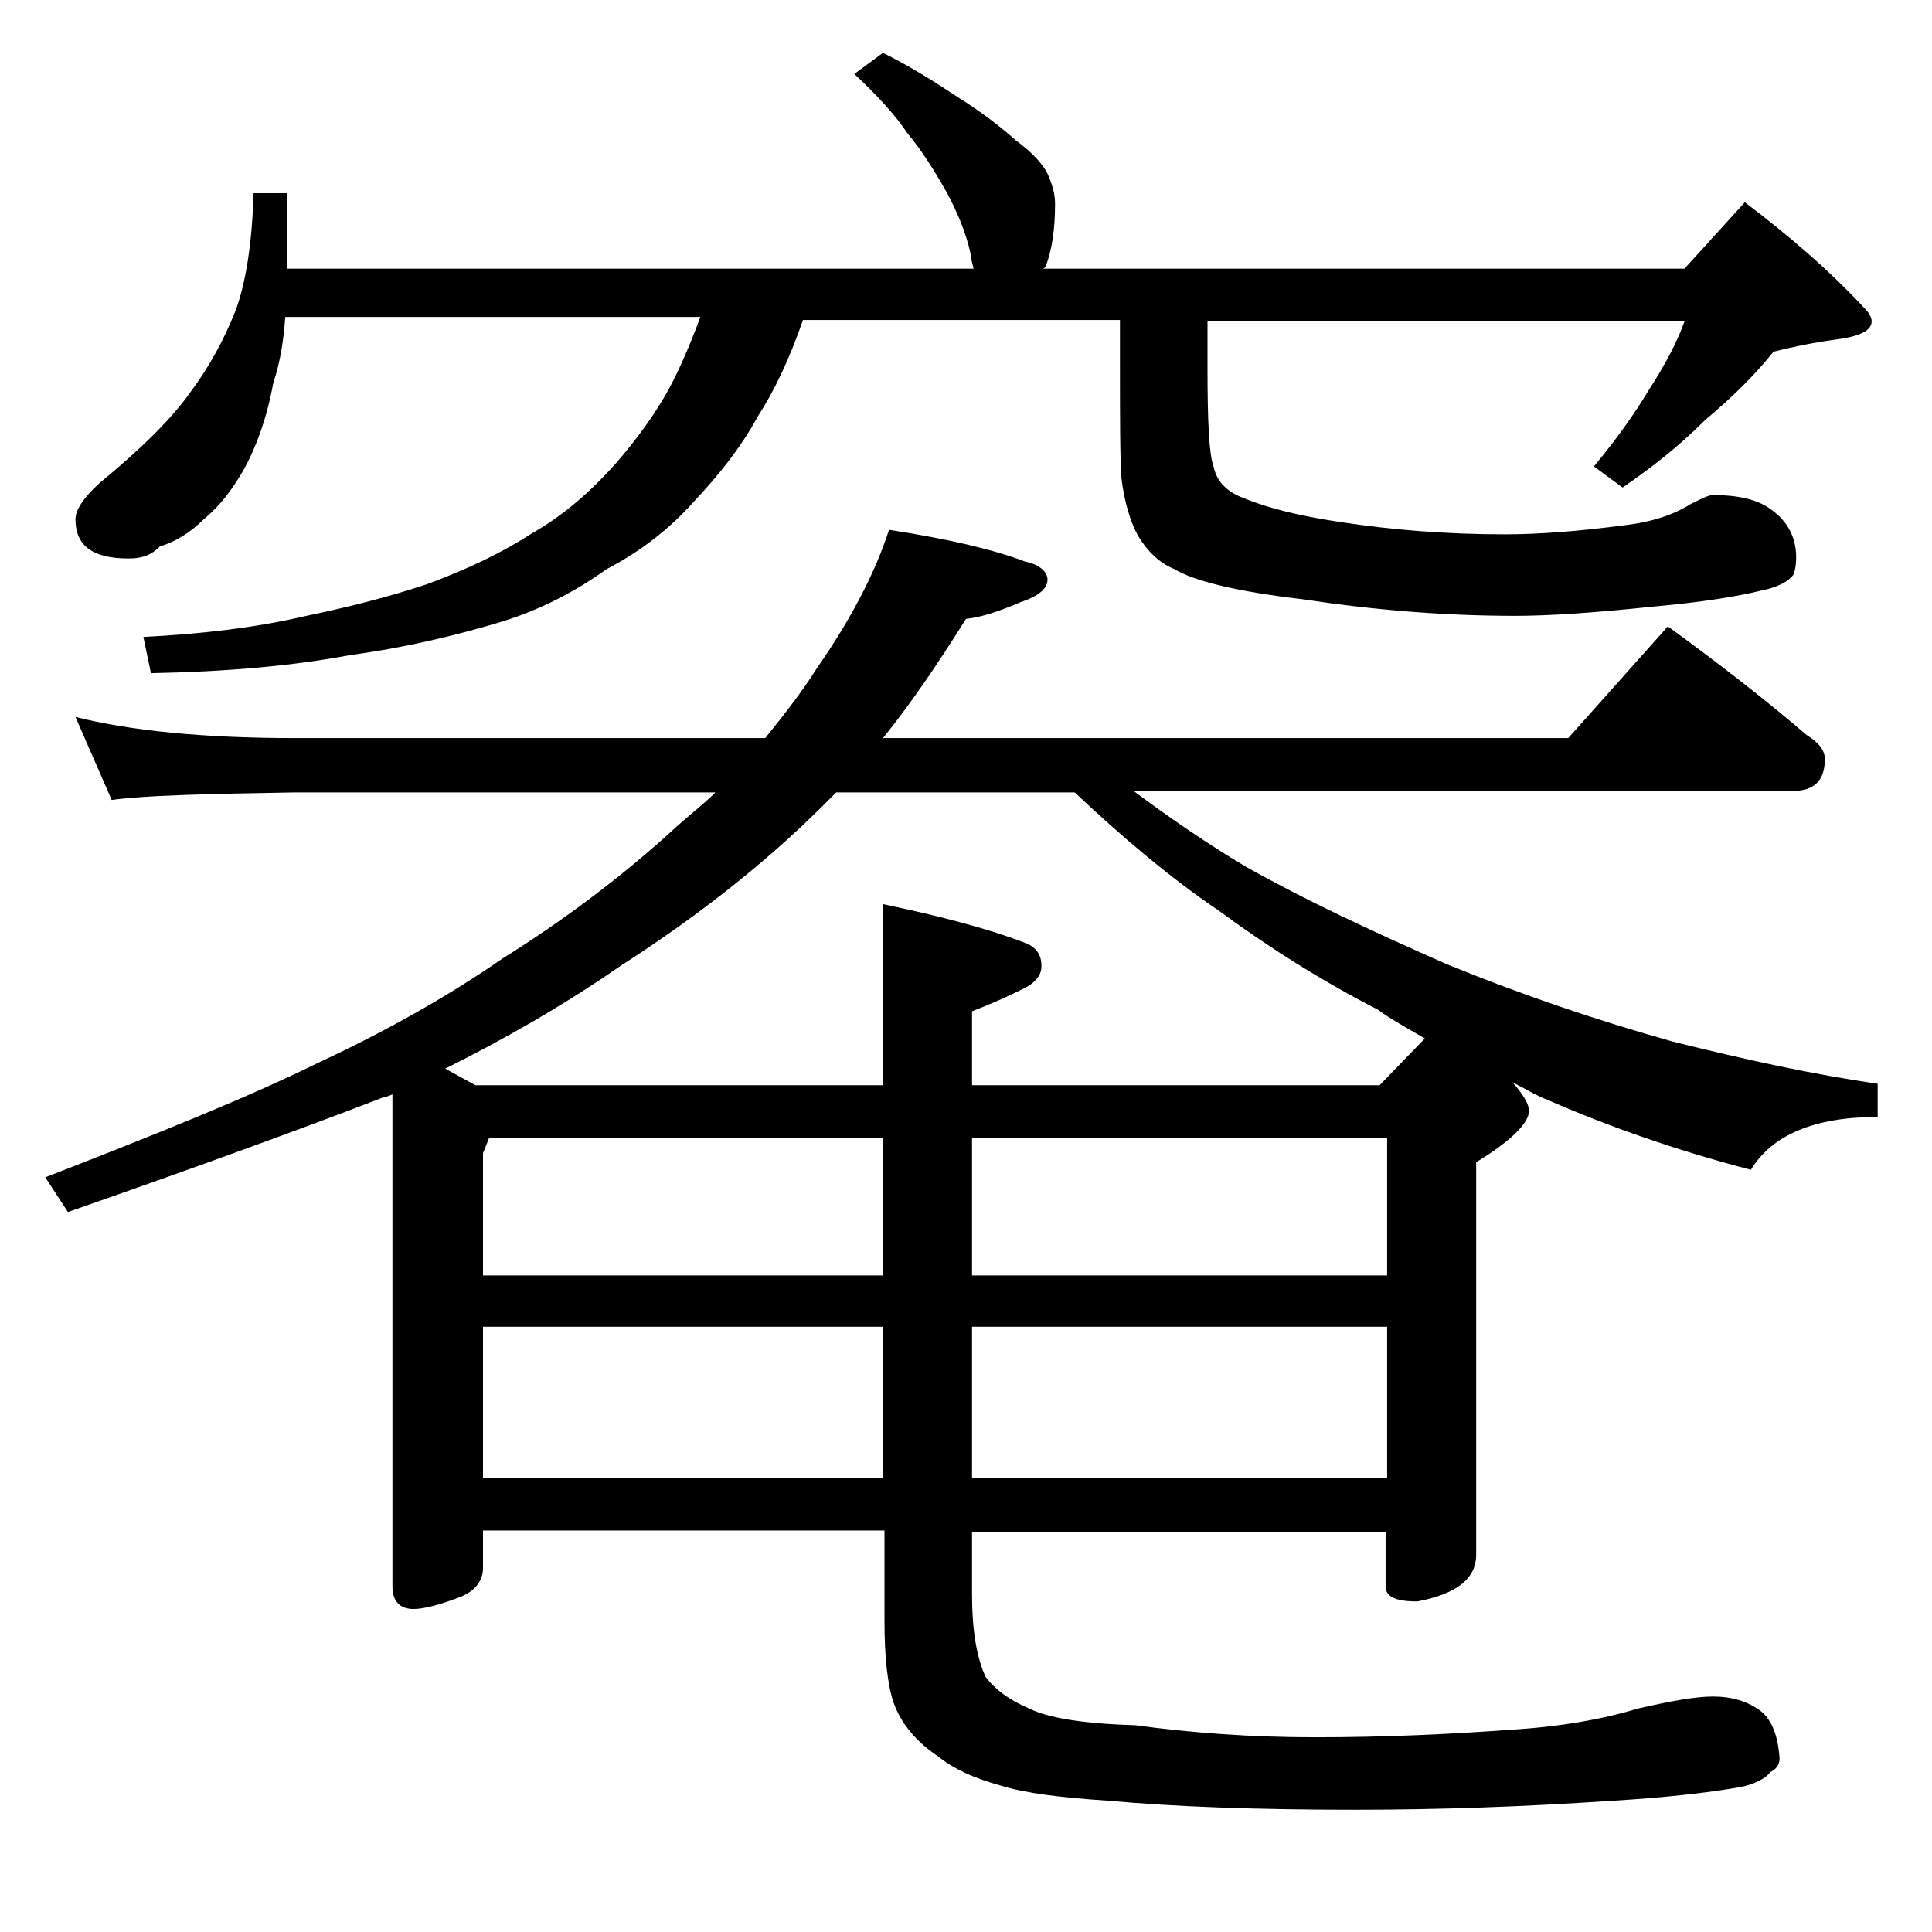
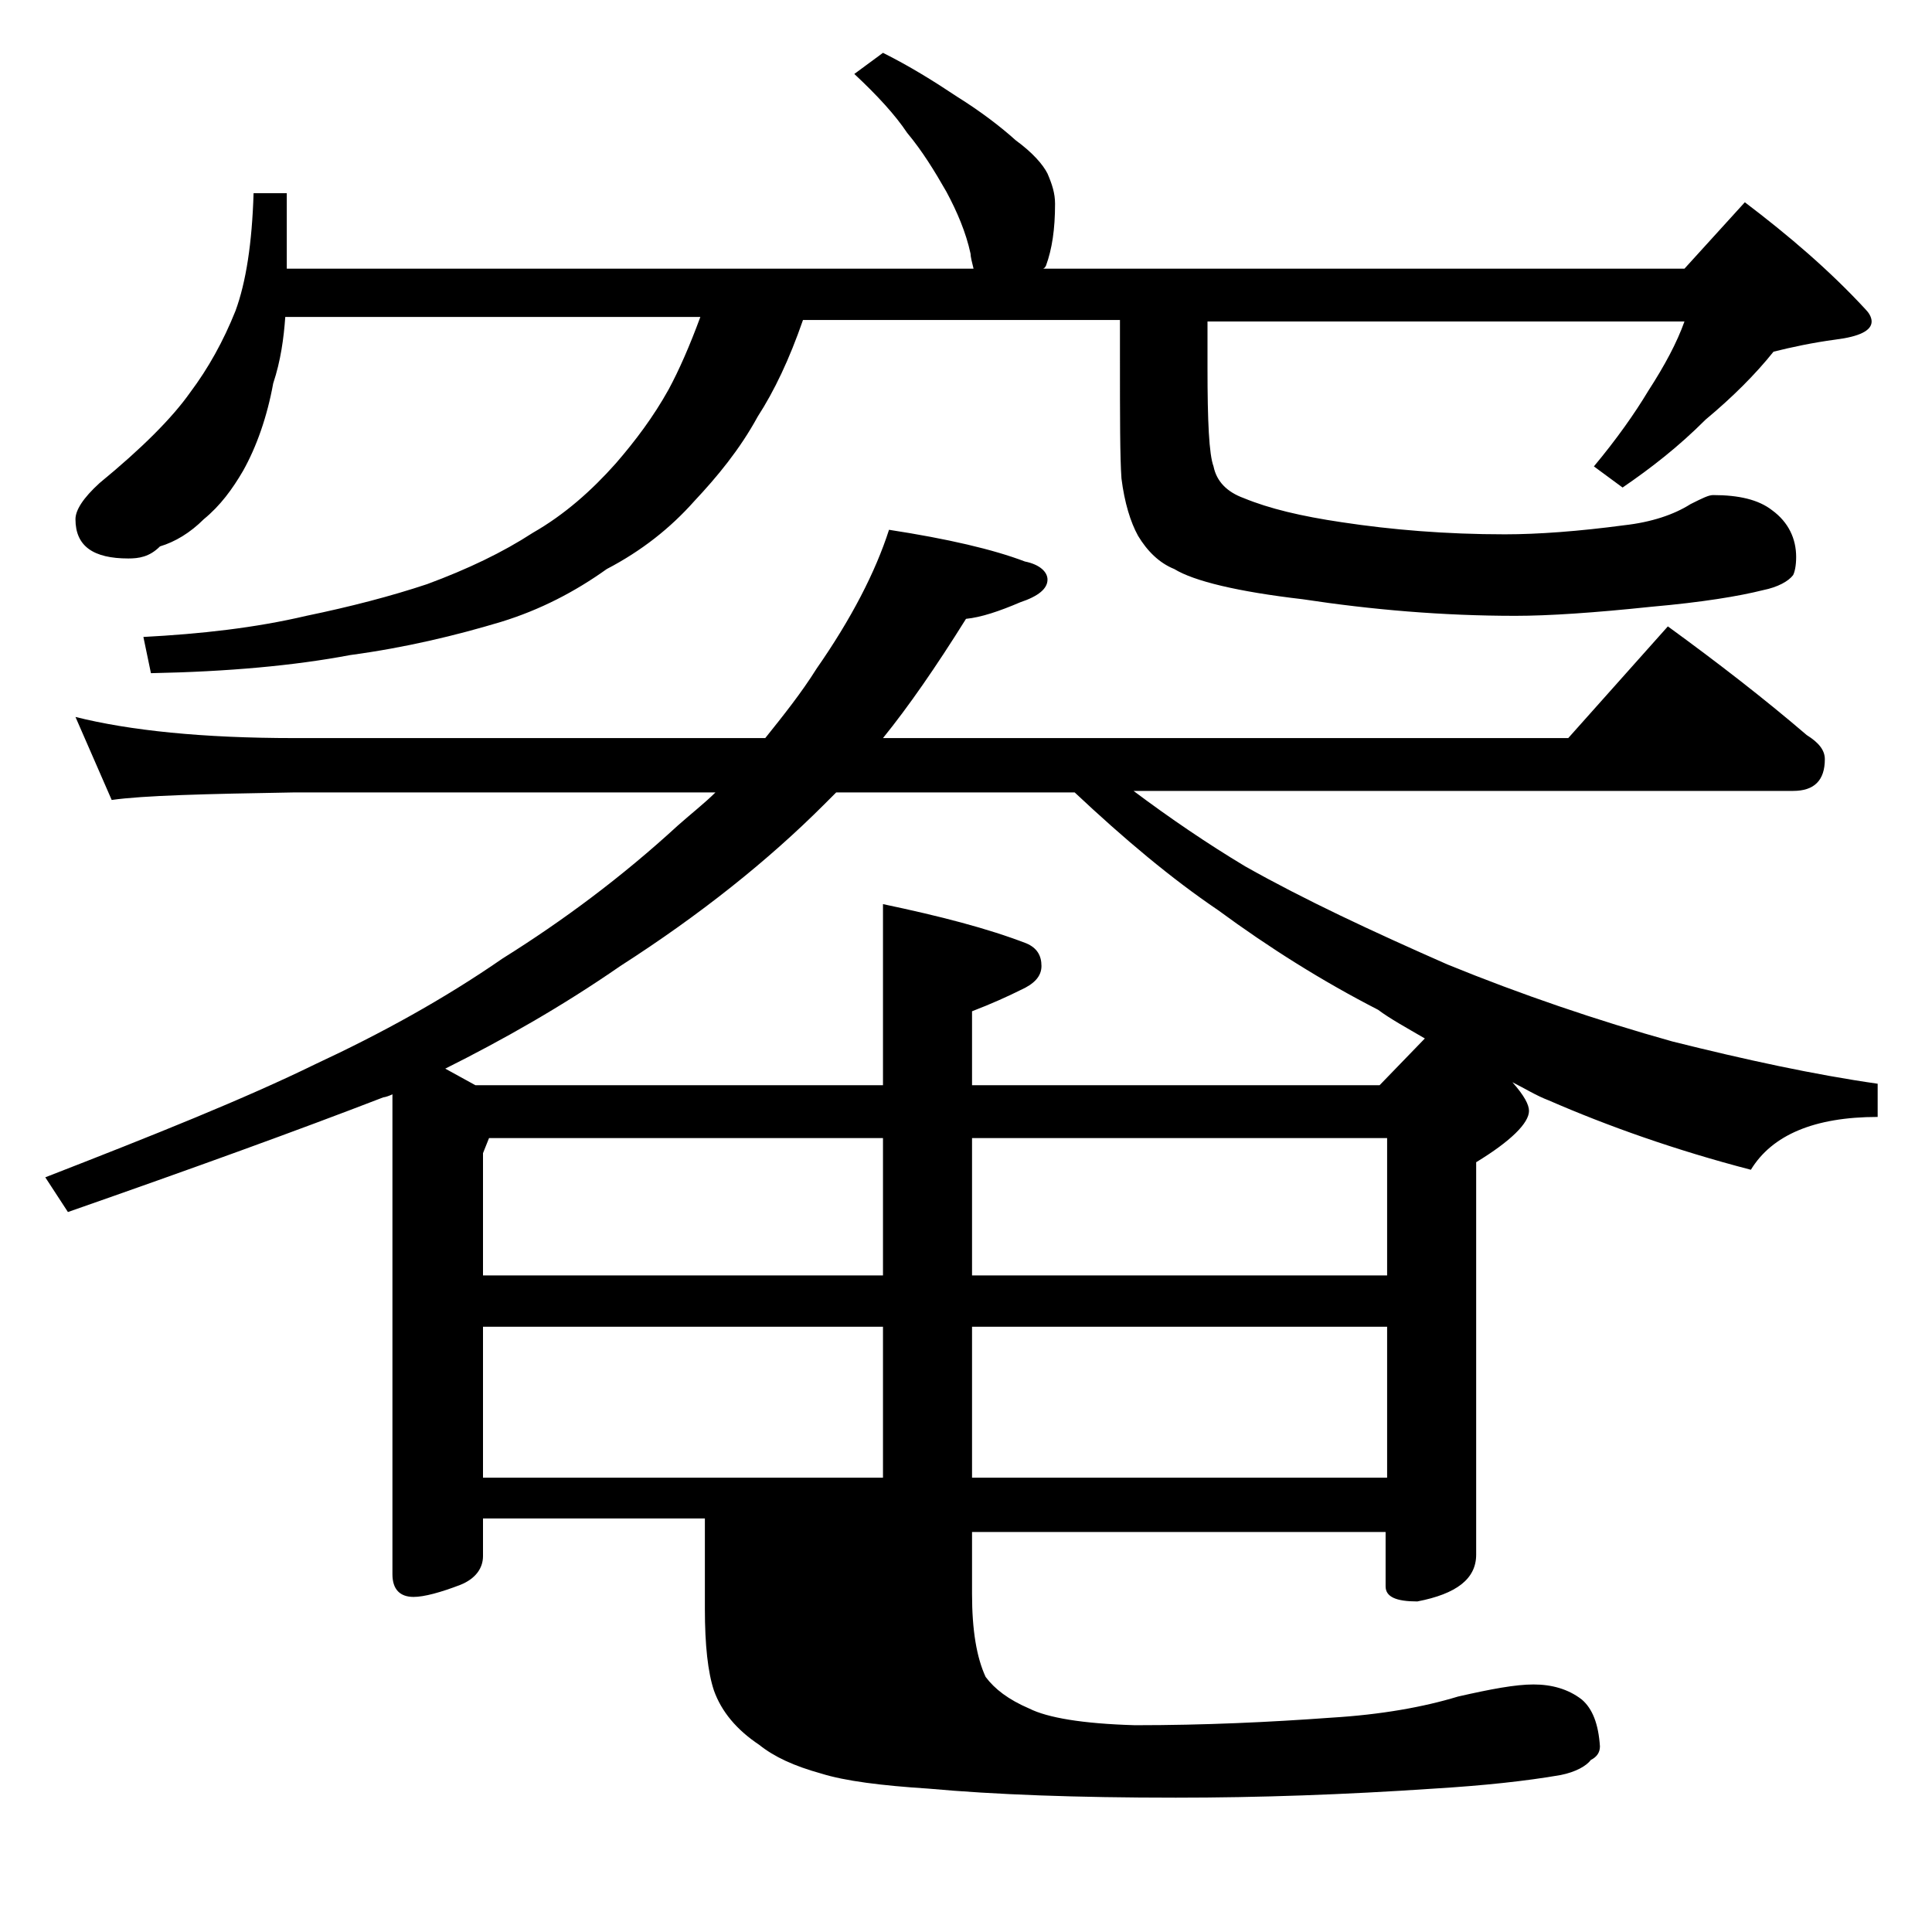
<svg xmlns="http://www.w3.org/2000/svg" version="1.1" id="Layer_1" x="0px" y="0px" viewBox="0 0 128 128" enable-background="new 0 0 128 128" xml:space="preserve">
-   <path d="M5,47.5c3.6,0.9,8.4,1.4,14.5,1.4h31.2c1.2-1.5,2.4-3,3.4-4.6c2.3-3.3,3.9-6.4,4.8-9.2c3.9,0.6,6.9,1.3,9,2.1  c1,0.2,1.5,0.7,1.5,1.2c0,0.6-0.6,1.1-1.8,1.5c-1.4,0.6-2.6,1-3.6,1.1c-2,3.2-3.8,5.8-5.5,7.9h45.4l6.6-7.4c3.3,2.4,6.4,4.8,9.2,7.2  c0.8,0.5,1.2,1,1.2,1.6c0,1.4-0.7,2.1-2.1,2.1H75.1c2.4,1.8,4.9,3.5,7.4,5c3.9,2.2,8.4,4.3,13.4,6.5c4.9,2,9.9,3.7,14.9,5.1  c4.8,1.2,9.4,2.2,13.6,2.8V74c-4.2,0-7,1.2-8.4,3.5c-5-1.3-9.5-2.9-13.4-4.6c-0.8-0.3-1.6-0.8-2.4-1.2c0.8,0.9,1.1,1.5,1.1,1.9  c0,0.8-1.2,2-3.5,3.4v26c0,1.6-1.3,2.6-3.9,3.1c-1.4,0-2.1-0.3-2.1-1v-3.6H64.4v4.1c0,2.4,0.3,4.2,0.9,5.5c0.6,0.8,1.5,1.5,2.9,2.1  c1.2,0.6,3.5,1,7,1.1c3.7,0.5,7.6,0.8,11.9,0.8c4.6,0,8.9-0.2,13-0.5c3.3-0.2,6.1-0.7,8.4-1.4c2.2-0.5,3.8-0.8,5-0.8  c1.2,0,2.3,0.3,3.2,1c0.7,0.6,1.1,1.6,1.2,3.1c0,0.4-0.2,0.7-0.6,0.9c-0.3,0.4-1,0.8-2,1c-2.3,0.4-5.1,0.7-8.4,0.9  c-5.9,0.4-11.6,0.6-17.1,0.6c-6.6,0-12-0.2-16.4-0.6c-3.1-0.2-5.5-0.5-7.1-1c-1.8-0.5-3.1-1.1-4.1-1.9c-1.5-1-2.5-2.2-3-3.6  c-0.4-1.2-0.6-3-0.6-5.4v-6H32v2.5c0,0.8-0.5,1.5-1.5,1.9c-1.3,0.5-2.4,0.8-3.1,0.8c-0.9,0-1.4-0.5-1.4-1.5V72.5  c-0.2,0.1-0.5,0.2-0.6,0.2c-5.7,2.2-12.6,4.7-20.9,7.6L3,78c7.2-2.8,13.2-5.2,17.9-7.5c4.3-2,8.5-4.3,12.4-7c4-2.5,7.9-5.4,11.6-8.8  c0.9-0.8,1.8-1.5,2.5-2.2H19.5c-5.9,0.1-10,0.2-12.1,0.5L5,47.5z M58.5,3.5c1.8,0.9,3.4,1.9,4.9,2.9c1.6,1,2.9,2,3.9,2.9  c1.1,0.8,1.8,1.6,2.1,2.2c0.3,0.7,0.5,1.3,0.5,2c0,1.7-0.2,3-0.6,4.1c-0.1,0.2-0.2,0.2-0.2,0.2h42.5l4-4.4c2.9,2.2,5.6,4.5,8,7.1  c0.2,0.2,0.4,0.5,0.4,0.8c0,0.6-0.8,1-2.4,1.2c-1.5,0.2-2.9,0.5-4.1,0.8c-1.2,1.5-2.7,3-4.5,4.5c-1.8,1.8-3.6,3.2-5.5,4.5l-1.9-1.4  c1.5-1.8,2.7-3.5,3.6-5c1.1-1.7,1.9-3.2,2.4-4.6H80v3.1c0,3.5,0.1,5.7,0.4,6.5c0.2,1,0.9,1.7,2,2.1c1.7,0.7,3.8,1.2,6.5,1.6  c3.3,0.5,6.9,0.8,10.8,0.8c2.2,0,4.9-0.2,7.9-0.6c1.8-0.2,3.3-0.7,4.4-1.4c0.8-0.4,1.2-0.6,1.5-0.6c1.7,0,3,0.3,3.9,1  c1.1,0.8,1.6,1.9,1.6,3.1c0,0.6-0.1,1-0.2,1.2c-0.3,0.4-1,0.8-2,1c-1.6,0.4-4,0.8-7.4,1.1c-3.8,0.4-6.8,0.6-9,0.6  c-4.8,0-9.5-0.4-14.1-1.1c-4.3-0.5-7.2-1.2-8.5-2c-1-0.4-1.8-1.2-2.4-2.2c-0.5-0.9-0.9-2.2-1.1-3.8c-0.1-1.4-0.1-4.1-0.1-8v-2.5  H53.2c-0.9,2.6-1.9,4.7-3,6.4c-1.2,2.2-2.7,4-4.2,5.6c-1.6,1.8-3.5,3.3-5.8,4.5c-2.1,1.5-4.4,2.7-7,3.5c-3,0.9-6.3,1.7-10,2.2  c-3.7,0.7-8.1,1.1-13.2,1.2l-0.5-2.4c3.8-0.2,7.4-0.6,10.8-1.4c2.9-0.6,5.6-1.3,8-2.1c2.7-1,5-2.1,7-3.4c2.1-1.2,3.9-2.8,5.5-4.6  c1.3-1.5,2.5-3.1,3.5-4.9c0.7-1.3,1.4-2.9,2.1-4.8H18.9c-0.1,1.4-0.3,2.9-0.8,4.4c-0.4,2.2-1.1,4.2-2,5.8c-0.7,1.2-1.5,2.3-2.6,3.2  c-0.9,0.9-1.9,1.5-2.9,1.8C9.9,36.9,9.2,37,8.5,37C6.2,37,5,36.2,5,34.4C5,33.8,5.5,33,6.6,32c2.8-2.3,4.8-4.3,6-6  c1.2-1.6,2.2-3.4,3-5.4c0.7-1.9,1.1-4.5,1.2-7.8H19v5h45.5c-0.1-0.4-0.2-0.8-0.2-1c-0.3-1.4-0.9-2.8-1.6-4.1  c-0.8-1.4-1.6-2.7-2.6-3.9c-0.8-1.2-2-2.5-3.5-3.9L58.5,3.5z M91.4,71.9l3-3.1c-1.2-0.7-2.3-1.3-3.1-1.9c-3.7-1.9-7.2-4.1-10.6-6.6  c-3.1-2.1-6.2-4.7-9.5-7.8H55.4c-0.3,0.3-0.6,0.6-0.8,0.8C50.9,57,46.4,60.6,41.1,64c-3.9,2.7-7.8,4.9-11.6,6.8l2,1.1h27v-12  c3.8,0.8,6.9,1.6,9.5,2.6c0.7,0.3,1,0.8,1,1.5c0,0.7-0.5,1.2-1.4,1.6c-0.8,0.4-1.9,0.9-3.2,1.4v4.9H91.4z M32,84.5h26.5v-9.1H32.4  l-0.4,1V84.5z M32,97.9h26.5v-10H32V97.9z M64.4,75.4v9.1h27.5v-9.1H64.4z M64.4,87.9v10h27.5v-10H64.4z" />
+   <path d="M5,47.5c3.6,0.9,8.4,1.4,14.5,1.4h31.2c1.2-1.5,2.4-3,3.4-4.6c2.3-3.3,3.9-6.4,4.8-9.2c3.9,0.6,6.9,1.3,9,2.1  c1,0.2,1.5,0.7,1.5,1.2c0,0.6-0.6,1.1-1.8,1.5c-1.4,0.6-2.6,1-3.6,1.1c-2,3.2-3.8,5.8-5.5,7.9h45.4l6.6-7.4c3.3,2.4,6.4,4.8,9.2,7.2  c0.8,0.5,1.2,1,1.2,1.6c0,1.4-0.7,2.1-2.1,2.1H75.1c2.4,1.8,4.9,3.5,7.4,5c3.9,2.2,8.4,4.3,13.4,6.5c4.9,2,9.9,3.7,14.9,5.1  c4.8,1.2,9.4,2.2,13.6,2.8V74c-4.2,0-7,1.2-8.4,3.5c-5-1.3-9.5-2.9-13.4-4.6c-0.8-0.3-1.6-0.8-2.4-1.2c0.8,0.9,1.1,1.5,1.1,1.9  c0,0.8-1.2,2-3.5,3.4v26c0,1.6-1.3,2.6-3.9,3.1c-1.4,0-2.1-0.3-2.1-1v-3.6H64.4v4.1c0,2.4,0.3,4.2,0.9,5.5c0.6,0.8,1.5,1.5,2.9,2.1  c1.2,0.6,3.5,1,7,1.1c4.6,0,8.9-0.2,13-0.5c3.3-0.2,6.1-0.7,8.4-1.4c2.2-0.5,3.8-0.8,5-0.8  c1.2,0,2.3,0.3,3.2,1c0.7,0.6,1.1,1.6,1.2,3.1c0,0.4-0.2,0.7-0.6,0.9c-0.3,0.4-1,0.8-2,1c-2.3,0.4-5.1,0.7-8.4,0.9  c-5.9,0.4-11.6,0.6-17.1,0.6c-6.6,0-12-0.2-16.4-0.6c-3.1-0.2-5.5-0.5-7.1-1c-1.8-0.5-3.1-1.1-4.1-1.9c-1.5-1-2.5-2.2-3-3.6  c-0.4-1.2-0.6-3-0.6-5.4v-6H32v2.5c0,0.8-0.5,1.5-1.5,1.9c-1.3,0.5-2.4,0.8-3.1,0.8c-0.9,0-1.4-0.5-1.4-1.5V72.5  c-0.2,0.1-0.5,0.2-0.6,0.2c-5.7,2.2-12.6,4.7-20.9,7.6L3,78c7.2-2.8,13.2-5.2,17.9-7.5c4.3-2,8.5-4.3,12.4-7c4-2.5,7.9-5.4,11.6-8.8  c0.9-0.8,1.8-1.5,2.5-2.2H19.5c-5.9,0.1-10,0.2-12.1,0.5L5,47.5z M58.5,3.5c1.8,0.9,3.4,1.9,4.9,2.9c1.6,1,2.9,2,3.9,2.9  c1.1,0.8,1.8,1.6,2.1,2.2c0.3,0.7,0.5,1.3,0.5,2c0,1.7-0.2,3-0.6,4.1c-0.1,0.2-0.2,0.2-0.2,0.2h42.5l4-4.4c2.9,2.2,5.6,4.5,8,7.1  c0.2,0.2,0.4,0.5,0.4,0.8c0,0.6-0.8,1-2.4,1.2c-1.5,0.2-2.9,0.5-4.1,0.8c-1.2,1.5-2.7,3-4.5,4.5c-1.8,1.8-3.6,3.2-5.5,4.5l-1.9-1.4  c1.5-1.8,2.7-3.5,3.6-5c1.1-1.7,1.9-3.2,2.4-4.6H80v3.1c0,3.5,0.1,5.7,0.4,6.5c0.2,1,0.9,1.7,2,2.1c1.7,0.7,3.8,1.2,6.5,1.6  c3.3,0.5,6.9,0.8,10.8,0.8c2.2,0,4.9-0.2,7.9-0.6c1.8-0.2,3.3-0.7,4.4-1.4c0.8-0.4,1.2-0.6,1.5-0.6c1.7,0,3,0.3,3.9,1  c1.1,0.8,1.6,1.9,1.6,3.1c0,0.6-0.1,1-0.2,1.2c-0.3,0.4-1,0.8-2,1c-1.6,0.4-4,0.8-7.4,1.1c-3.8,0.4-6.8,0.6-9,0.6  c-4.8,0-9.5-0.4-14.1-1.1c-4.3-0.5-7.2-1.2-8.5-2c-1-0.4-1.8-1.2-2.4-2.2c-0.5-0.9-0.9-2.2-1.1-3.8c-0.1-1.4-0.1-4.1-0.1-8v-2.5  H53.2c-0.9,2.6-1.9,4.7-3,6.4c-1.2,2.2-2.7,4-4.2,5.6c-1.6,1.8-3.5,3.3-5.8,4.5c-2.1,1.5-4.4,2.7-7,3.5c-3,0.9-6.3,1.7-10,2.2  c-3.7,0.7-8.1,1.1-13.2,1.2l-0.5-2.4c3.8-0.2,7.4-0.6,10.8-1.4c2.9-0.6,5.6-1.3,8-2.1c2.7-1,5-2.1,7-3.4c2.1-1.2,3.9-2.8,5.5-4.6  c1.3-1.5,2.5-3.1,3.5-4.9c0.7-1.3,1.4-2.9,2.1-4.8H18.9c-0.1,1.4-0.3,2.9-0.8,4.4c-0.4,2.2-1.1,4.2-2,5.8c-0.7,1.2-1.5,2.3-2.6,3.2  c-0.9,0.9-1.9,1.5-2.9,1.8C9.9,36.9,9.2,37,8.5,37C6.2,37,5,36.2,5,34.4C5,33.8,5.5,33,6.6,32c2.8-2.3,4.8-4.3,6-6  c1.2-1.6,2.2-3.4,3-5.4c0.7-1.9,1.1-4.5,1.2-7.8H19v5h45.5c-0.1-0.4-0.2-0.8-0.2-1c-0.3-1.4-0.9-2.8-1.6-4.1  c-0.8-1.4-1.6-2.7-2.6-3.9c-0.8-1.2-2-2.5-3.5-3.9L58.5,3.5z M91.4,71.9l3-3.1c-1.2-0.7-2.3-1.3-3.1-1.9c-3.7-1.9-7.2-4.1-10.6-6.6  c-3.1-2.1-6.2-4.7-9.5-7.8H55.4c-0.3,0.3-0.6,0.6-0.8,0.8C50.9,57,46.4,60.6,41.1,64c-3.9,2.7-7.8,4.9-11.6,6.8l2,1.1h27v-12  c3.8,0.8,6.9,1.6,9.5,2.6c0.7,0.3,1,0.8,1,1.5c0,0.7-0.5,1.2-1.4,1.6c-0.8,0.4-1.9,0.9-3.2,1.4v4.9H91.4z M32,84.5h26.5v-9.1H32.4  l-0.4,1V84.5z M32,97.9h26.5v-10H32V97.9z M64.4,75.4v9.1h27.5v-9.1H64.4z M64.4,87.9v10h27.5v-10H64.4z" />
</svg>